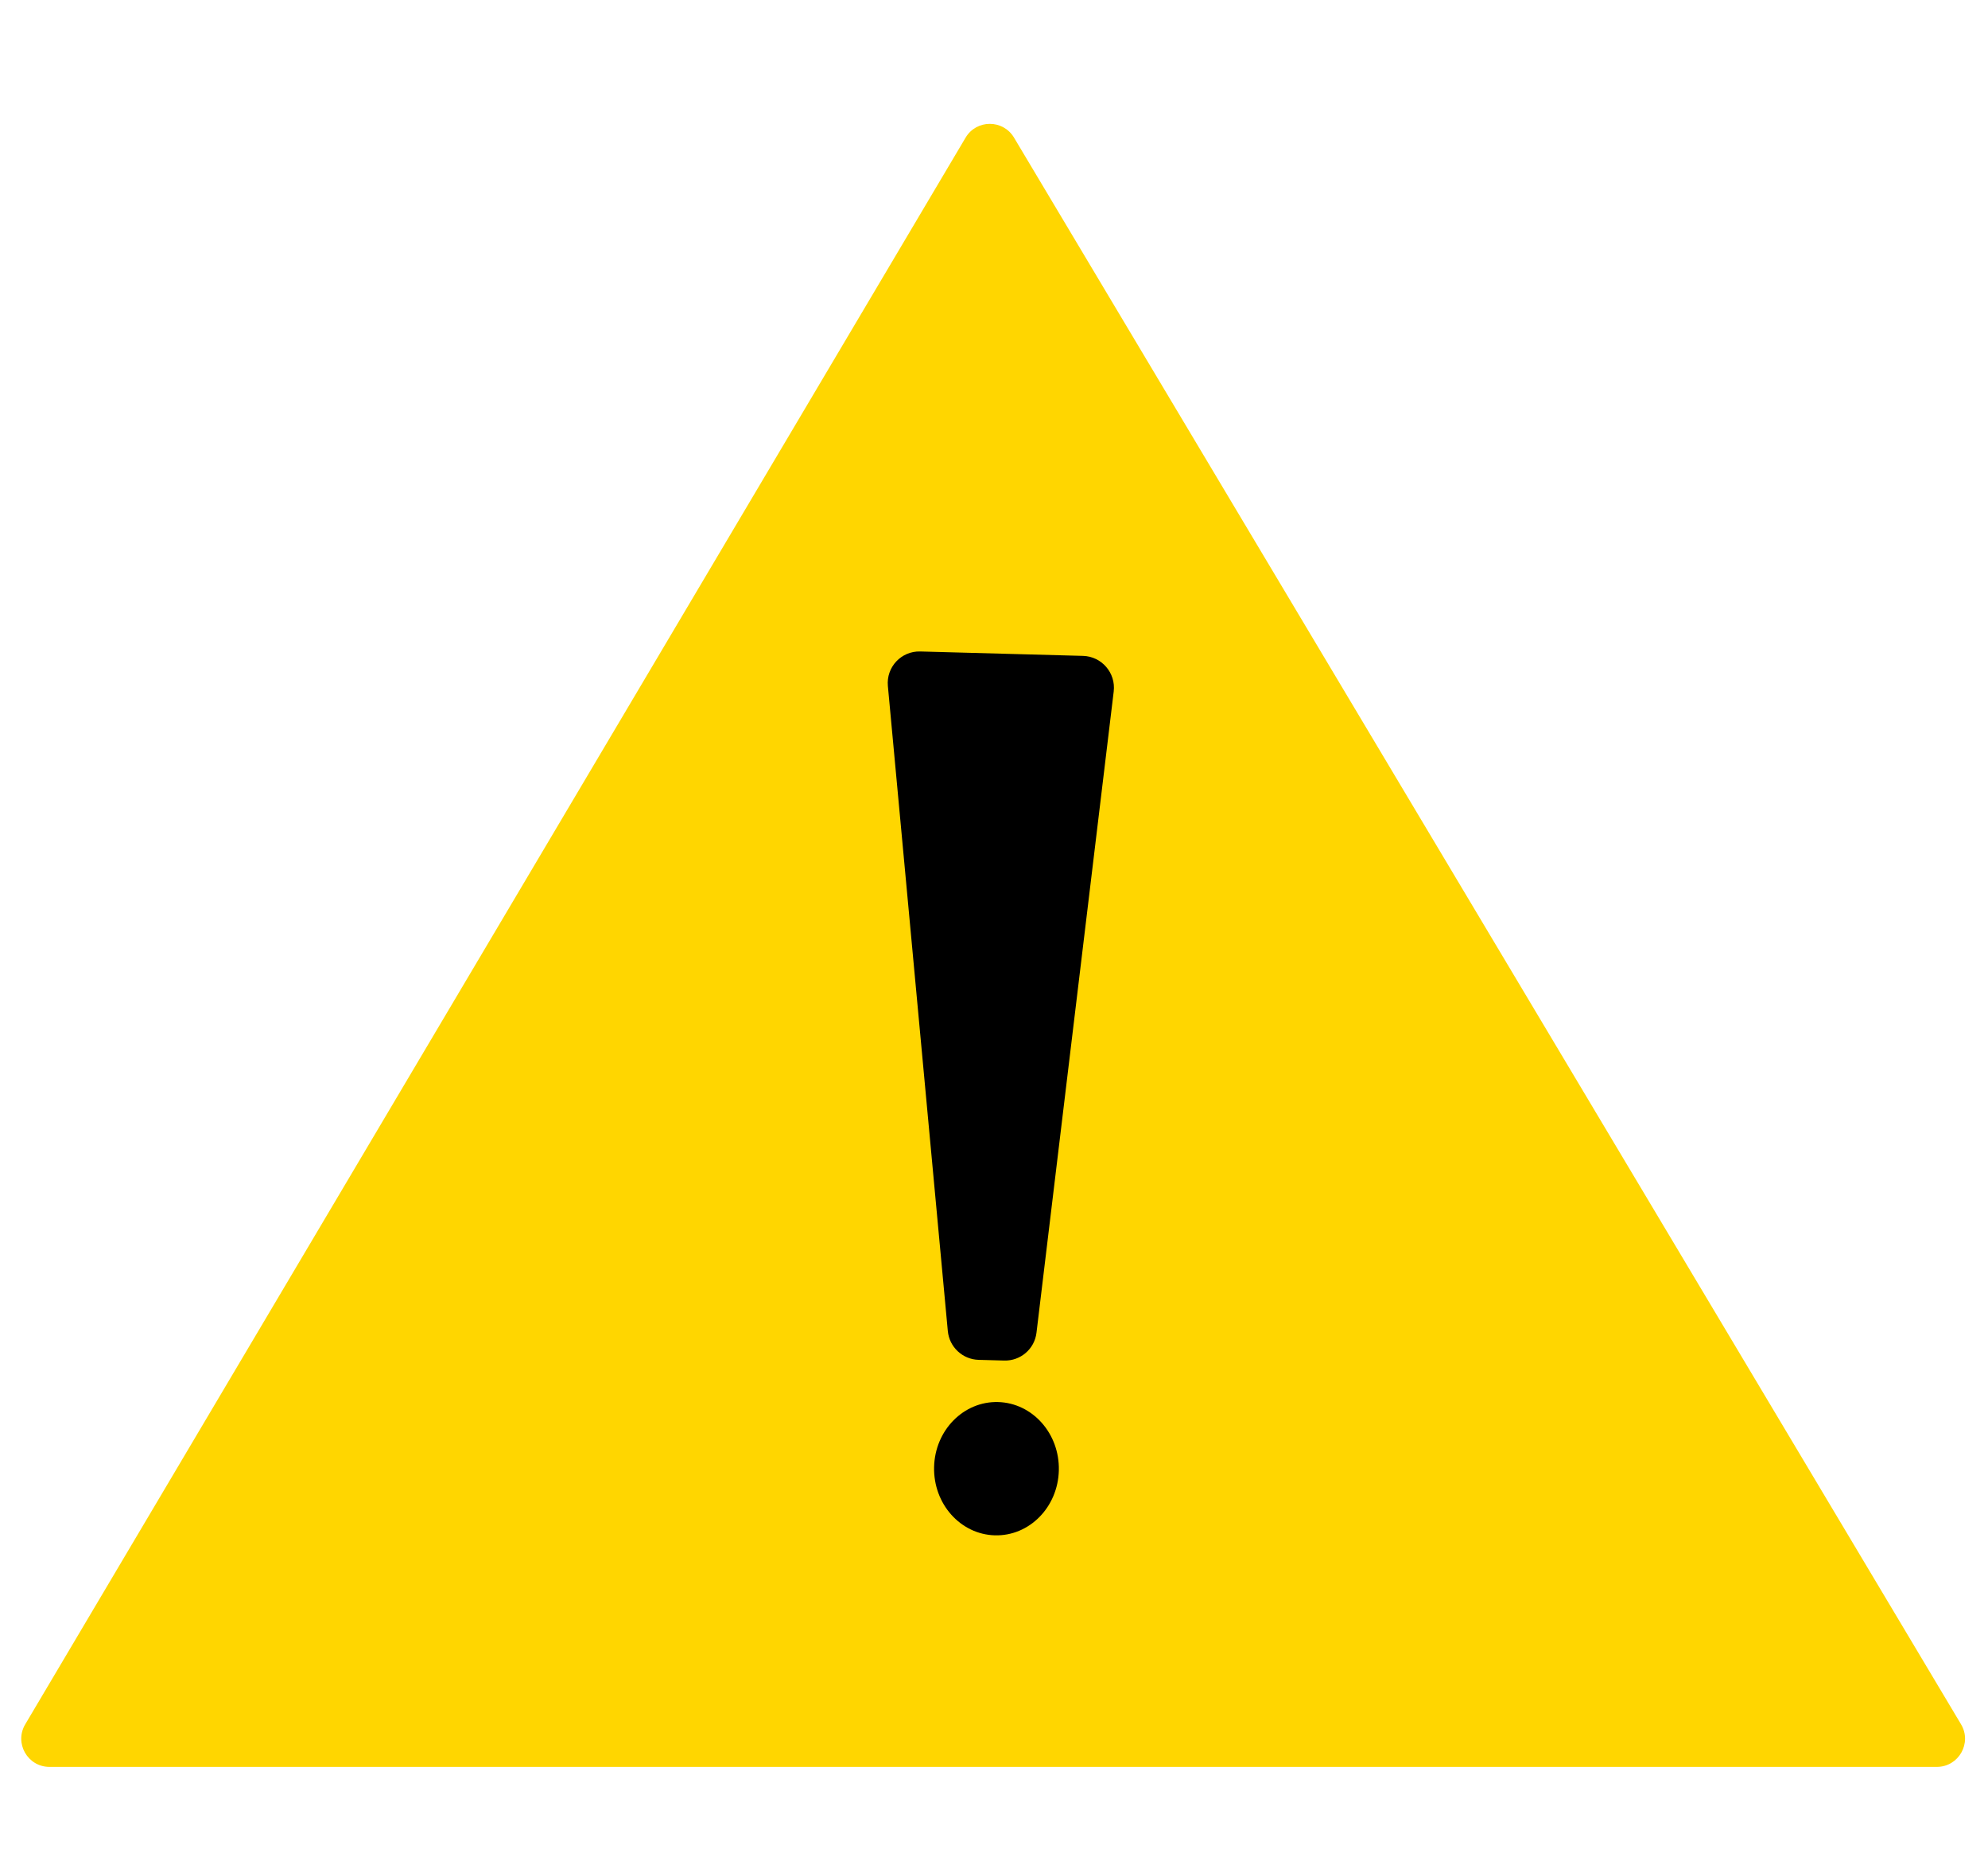
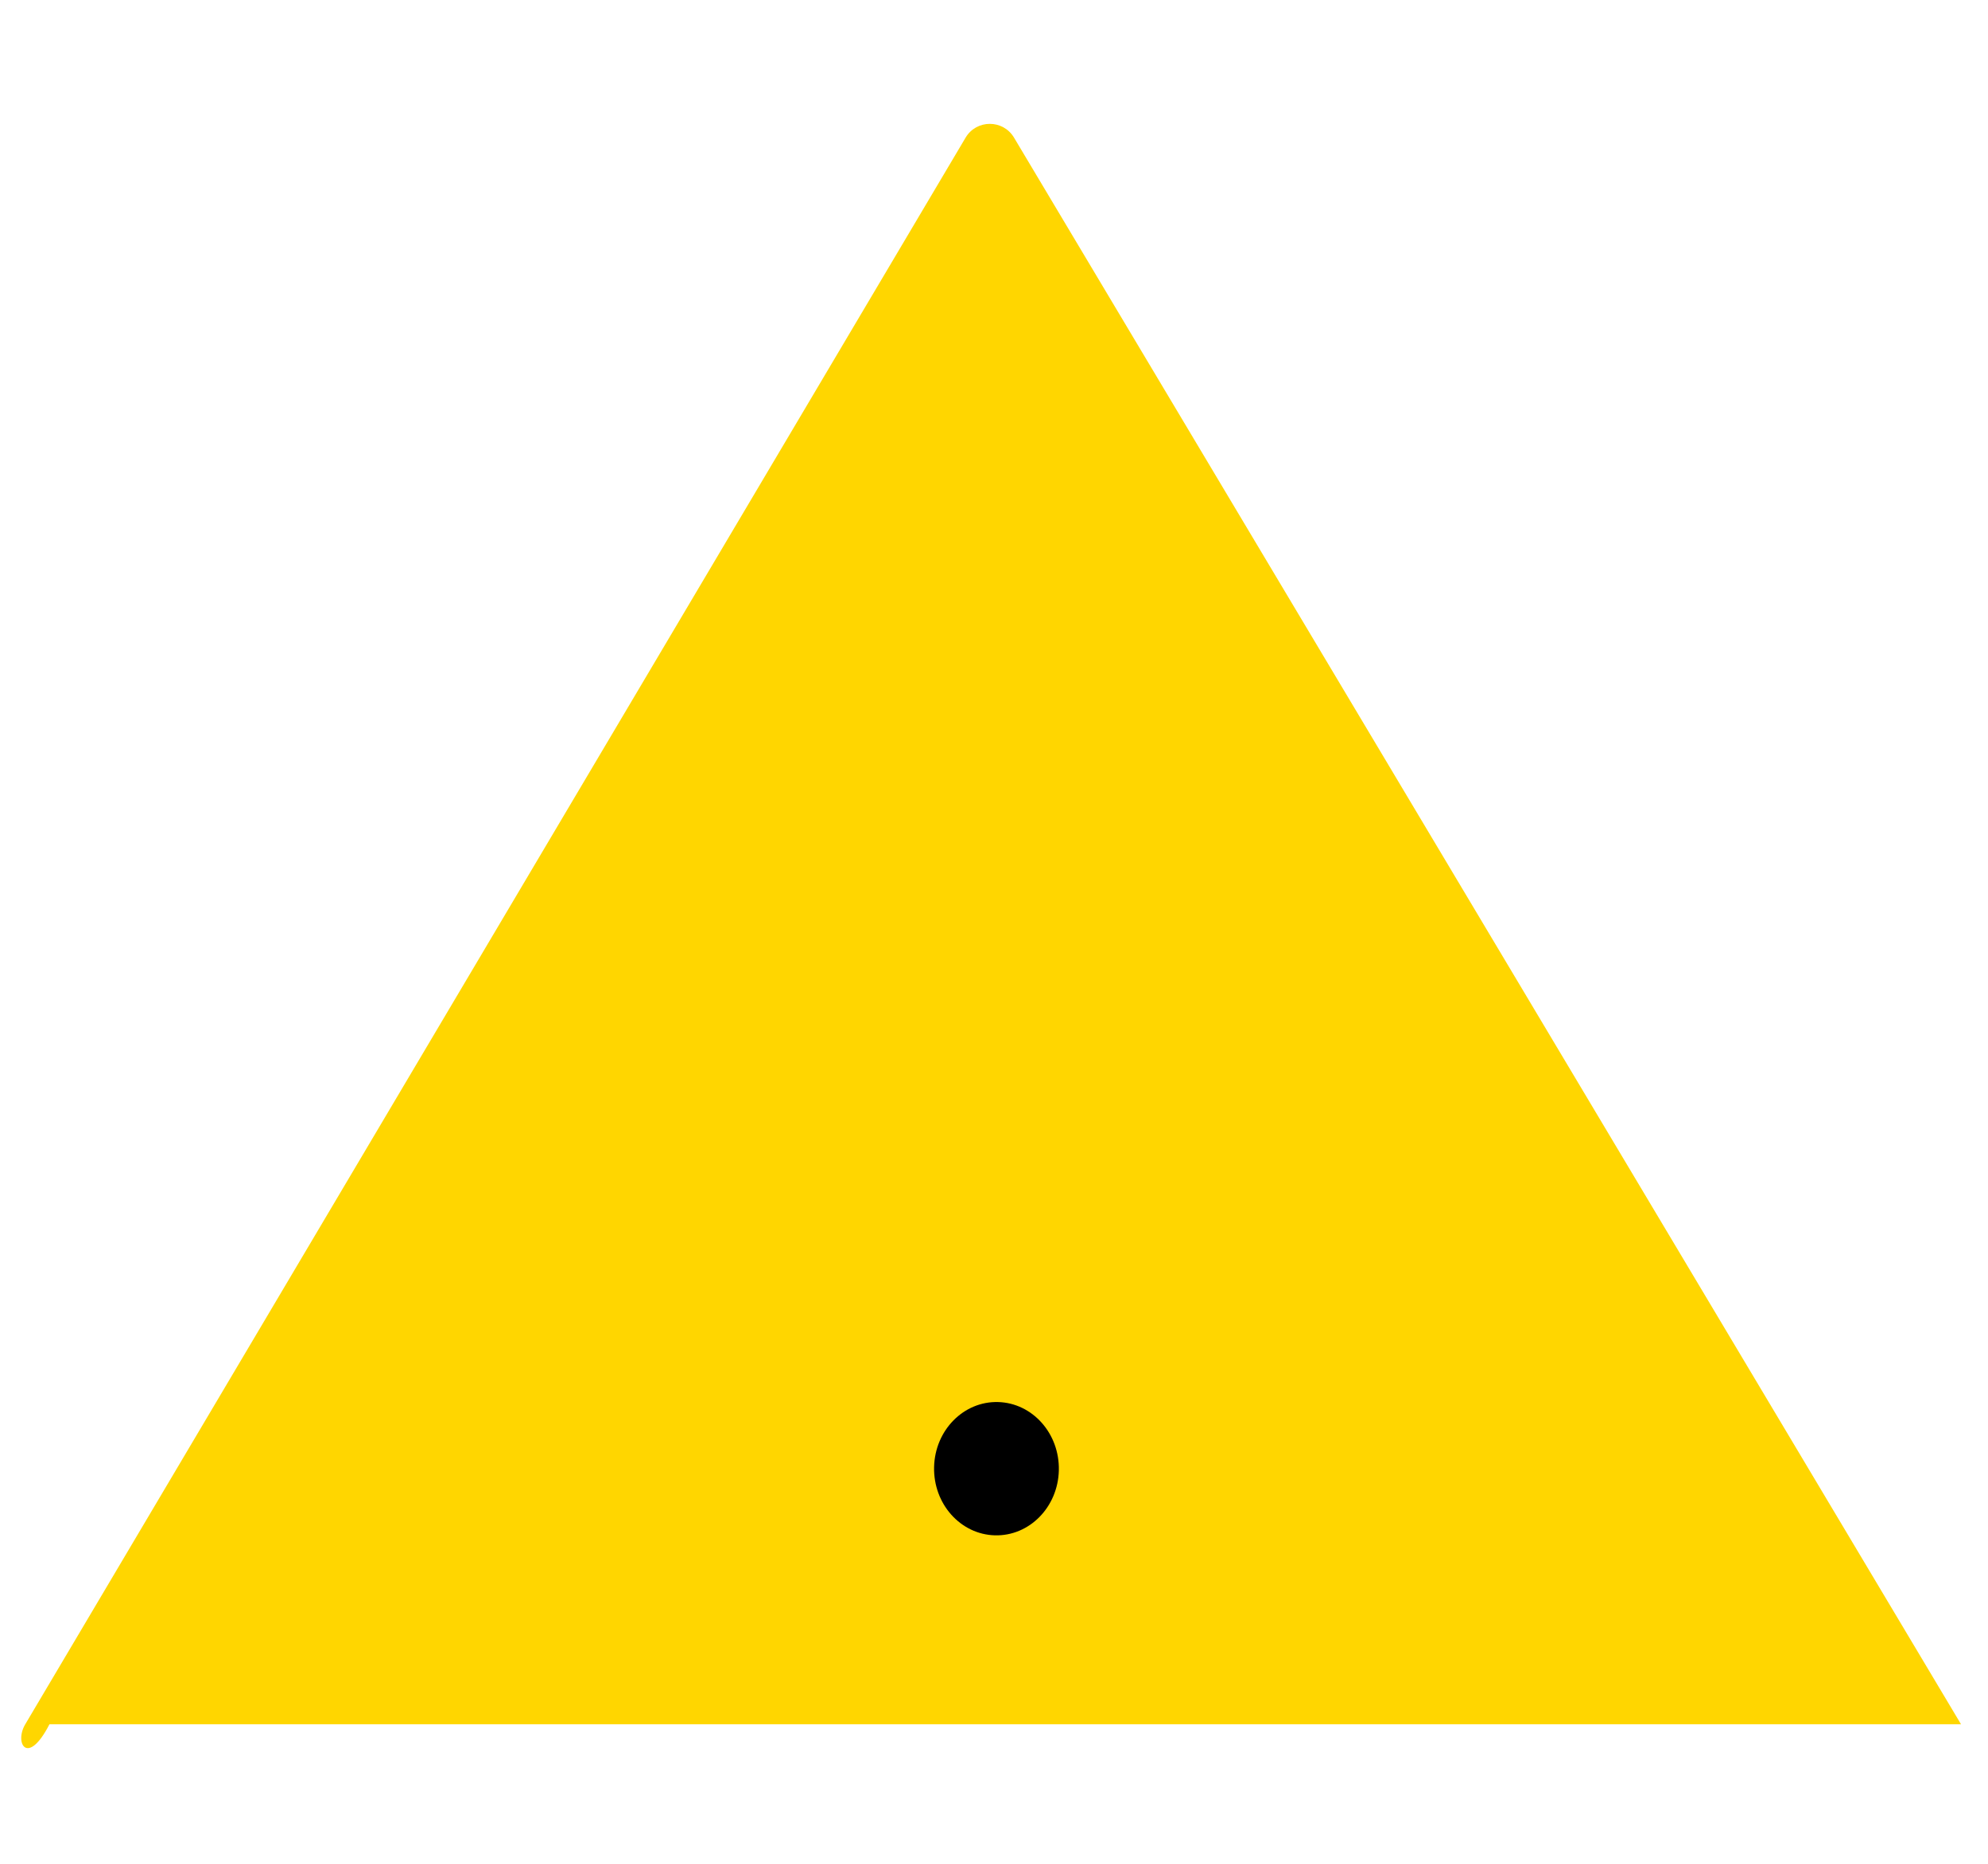
<svg xmlns="http://www.w3.org/2000/svg" width="32" height="30" viewBox="0 0 200 168" fill="none">
-   <path d="M2.537 163.72L97.14 4.1C98.236 2.251 100.911 2.247 102.013 4.093L197.286 163.712C198.414 165.602 197.052 168 194.852 168H4.976C2.779 168 1.417 165.609 2.537 163.72Z" fill="#FFD600" />
-   <path d="M108.952 56.233L92.574 55.789C90.667 55.737 89.147 57.361 89.323 59.262L95.353 124.148C95.503 125.76 96.835 127.008 98.453 127.052L101.033 127.122C102.675 127.166 104.078 125.956 104.274 124.325L112.043 59.813C112.267 57.945 110.834 56.284 108.952 56.233Z" fill="black" />
+   <path d="M2.537 163.72L97.14 4.1C98.236 2.251 100.911 2.247 102.013 4.093L197.286 163.712H4.976C2.779 168 1.417 165.609 2.537 163.72Z" fill="#FFD600" />
  <ellipse cx="6.275" cy="6.704" rx="6.275" ry="6.704" transform="matrix(1 0.027 -0.024 1 94.134 131.128)" fill="black" />
</svg>